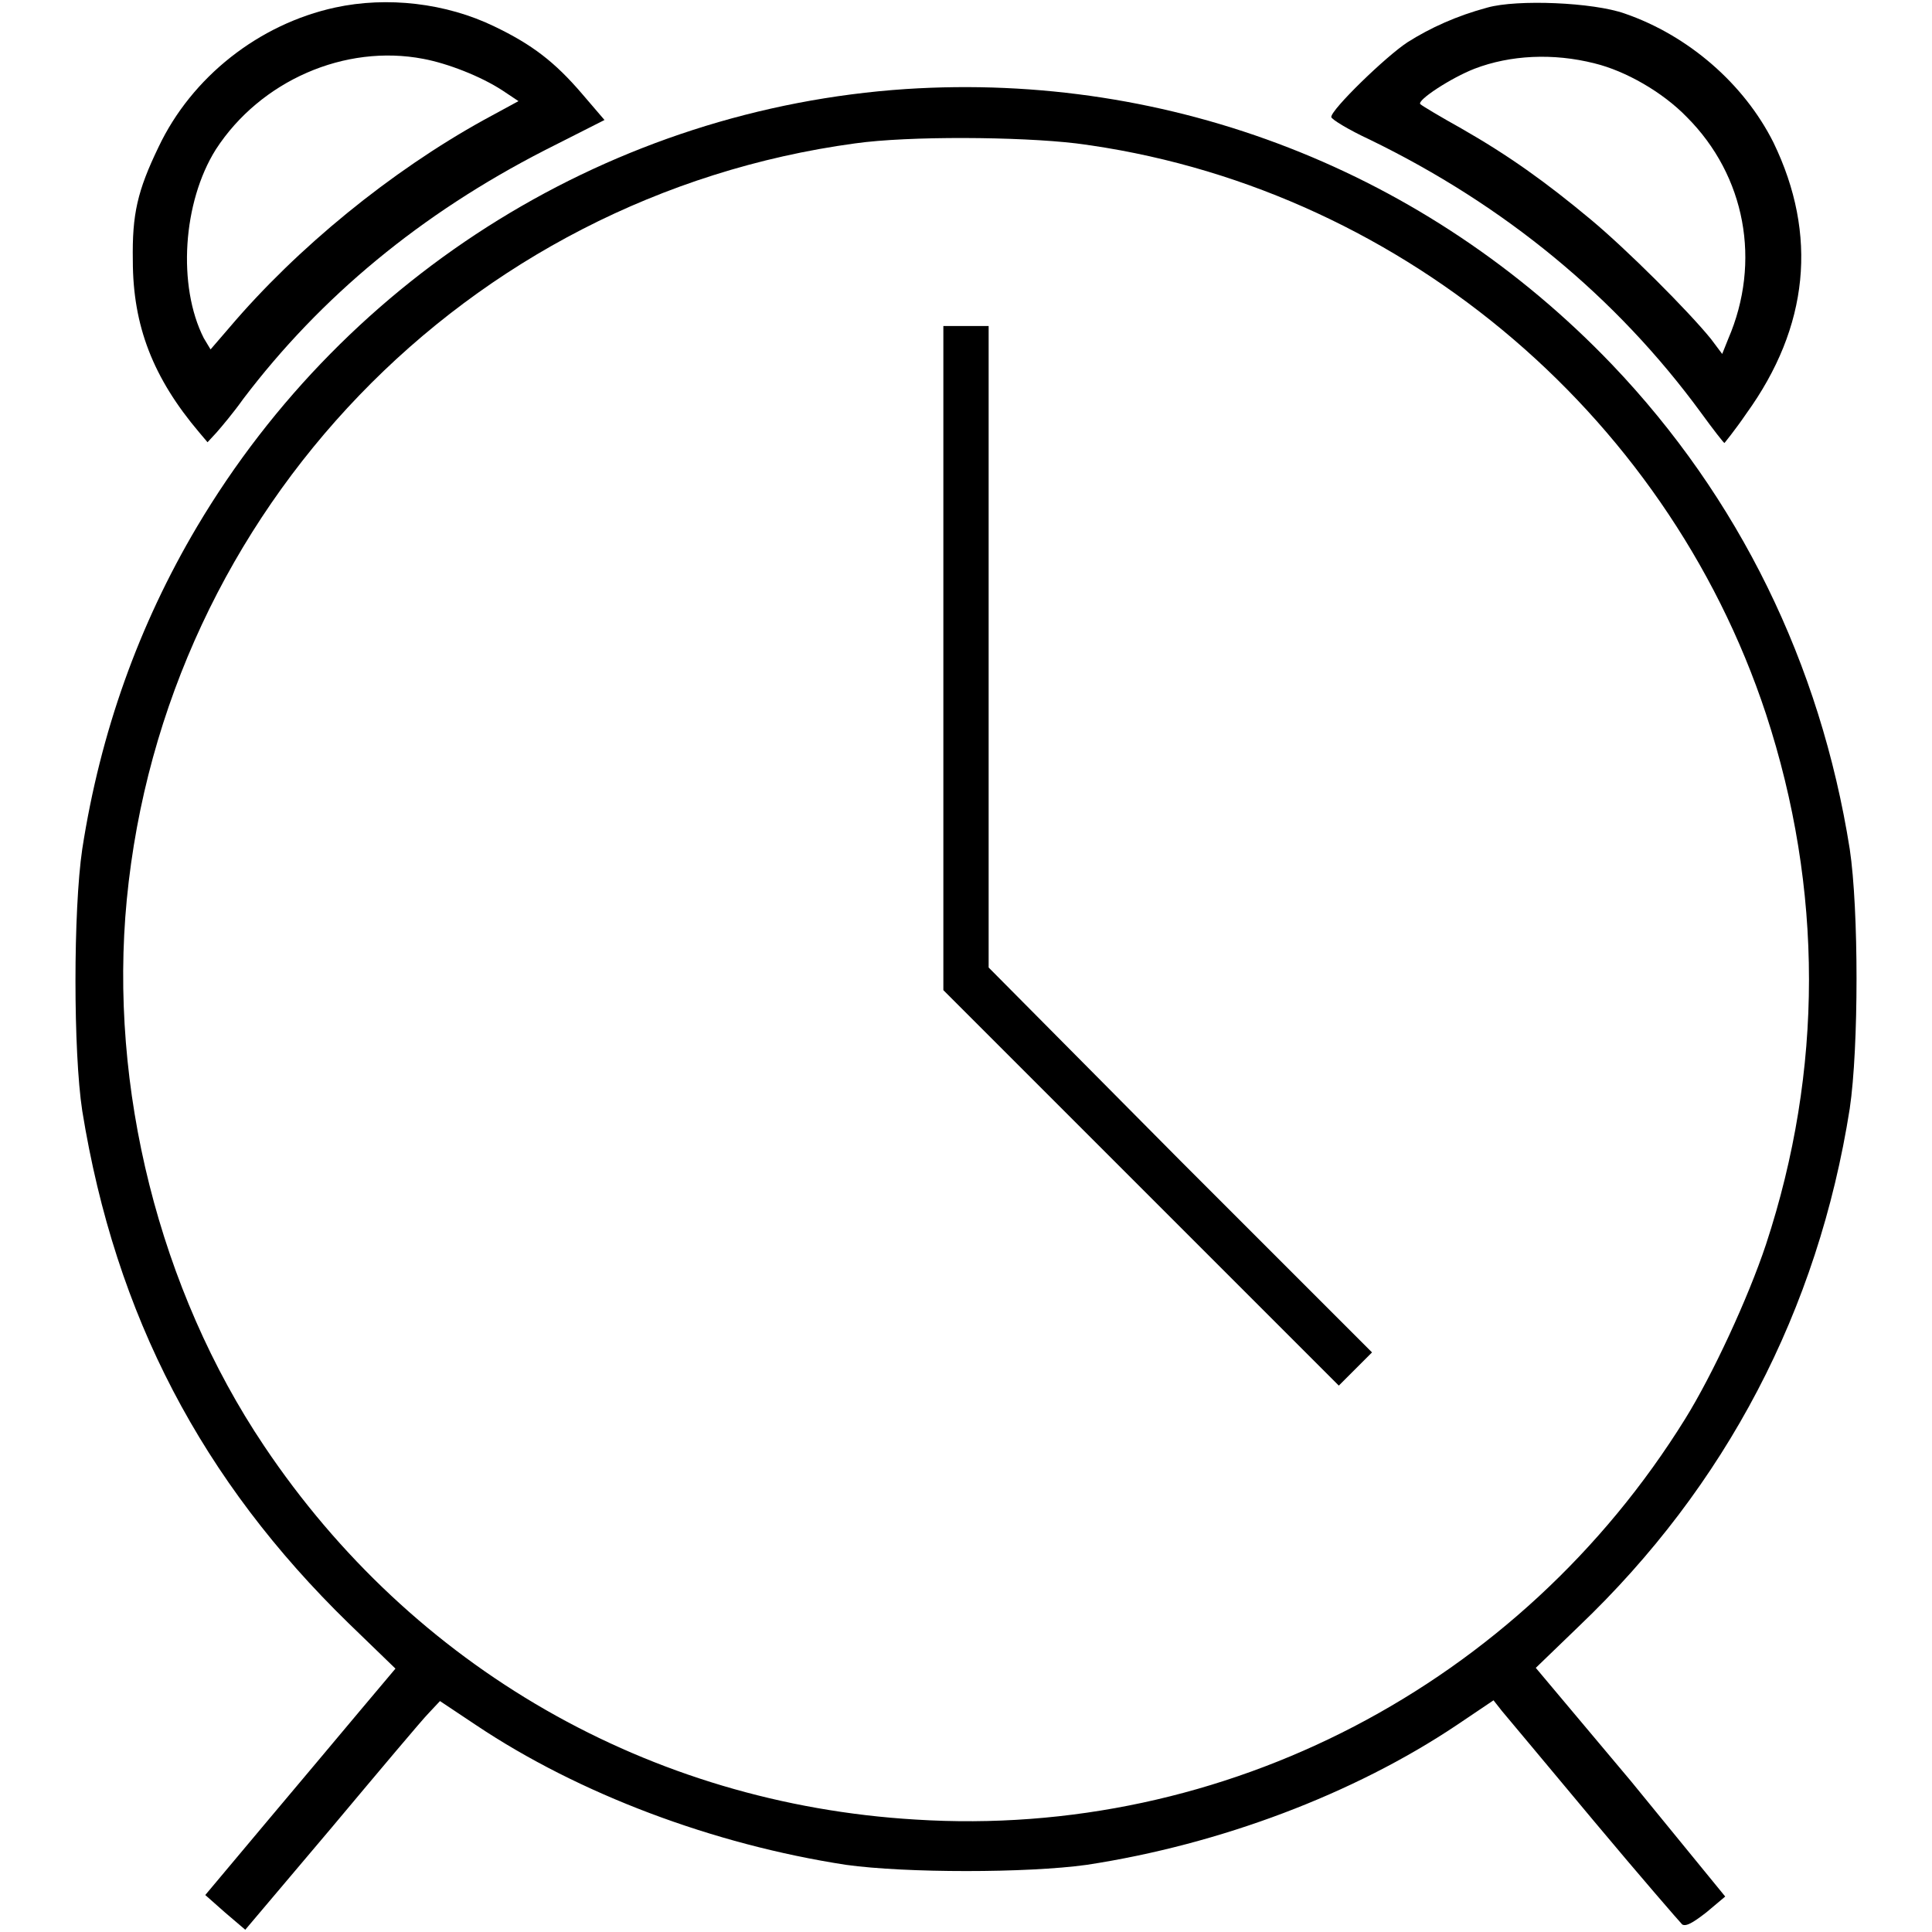
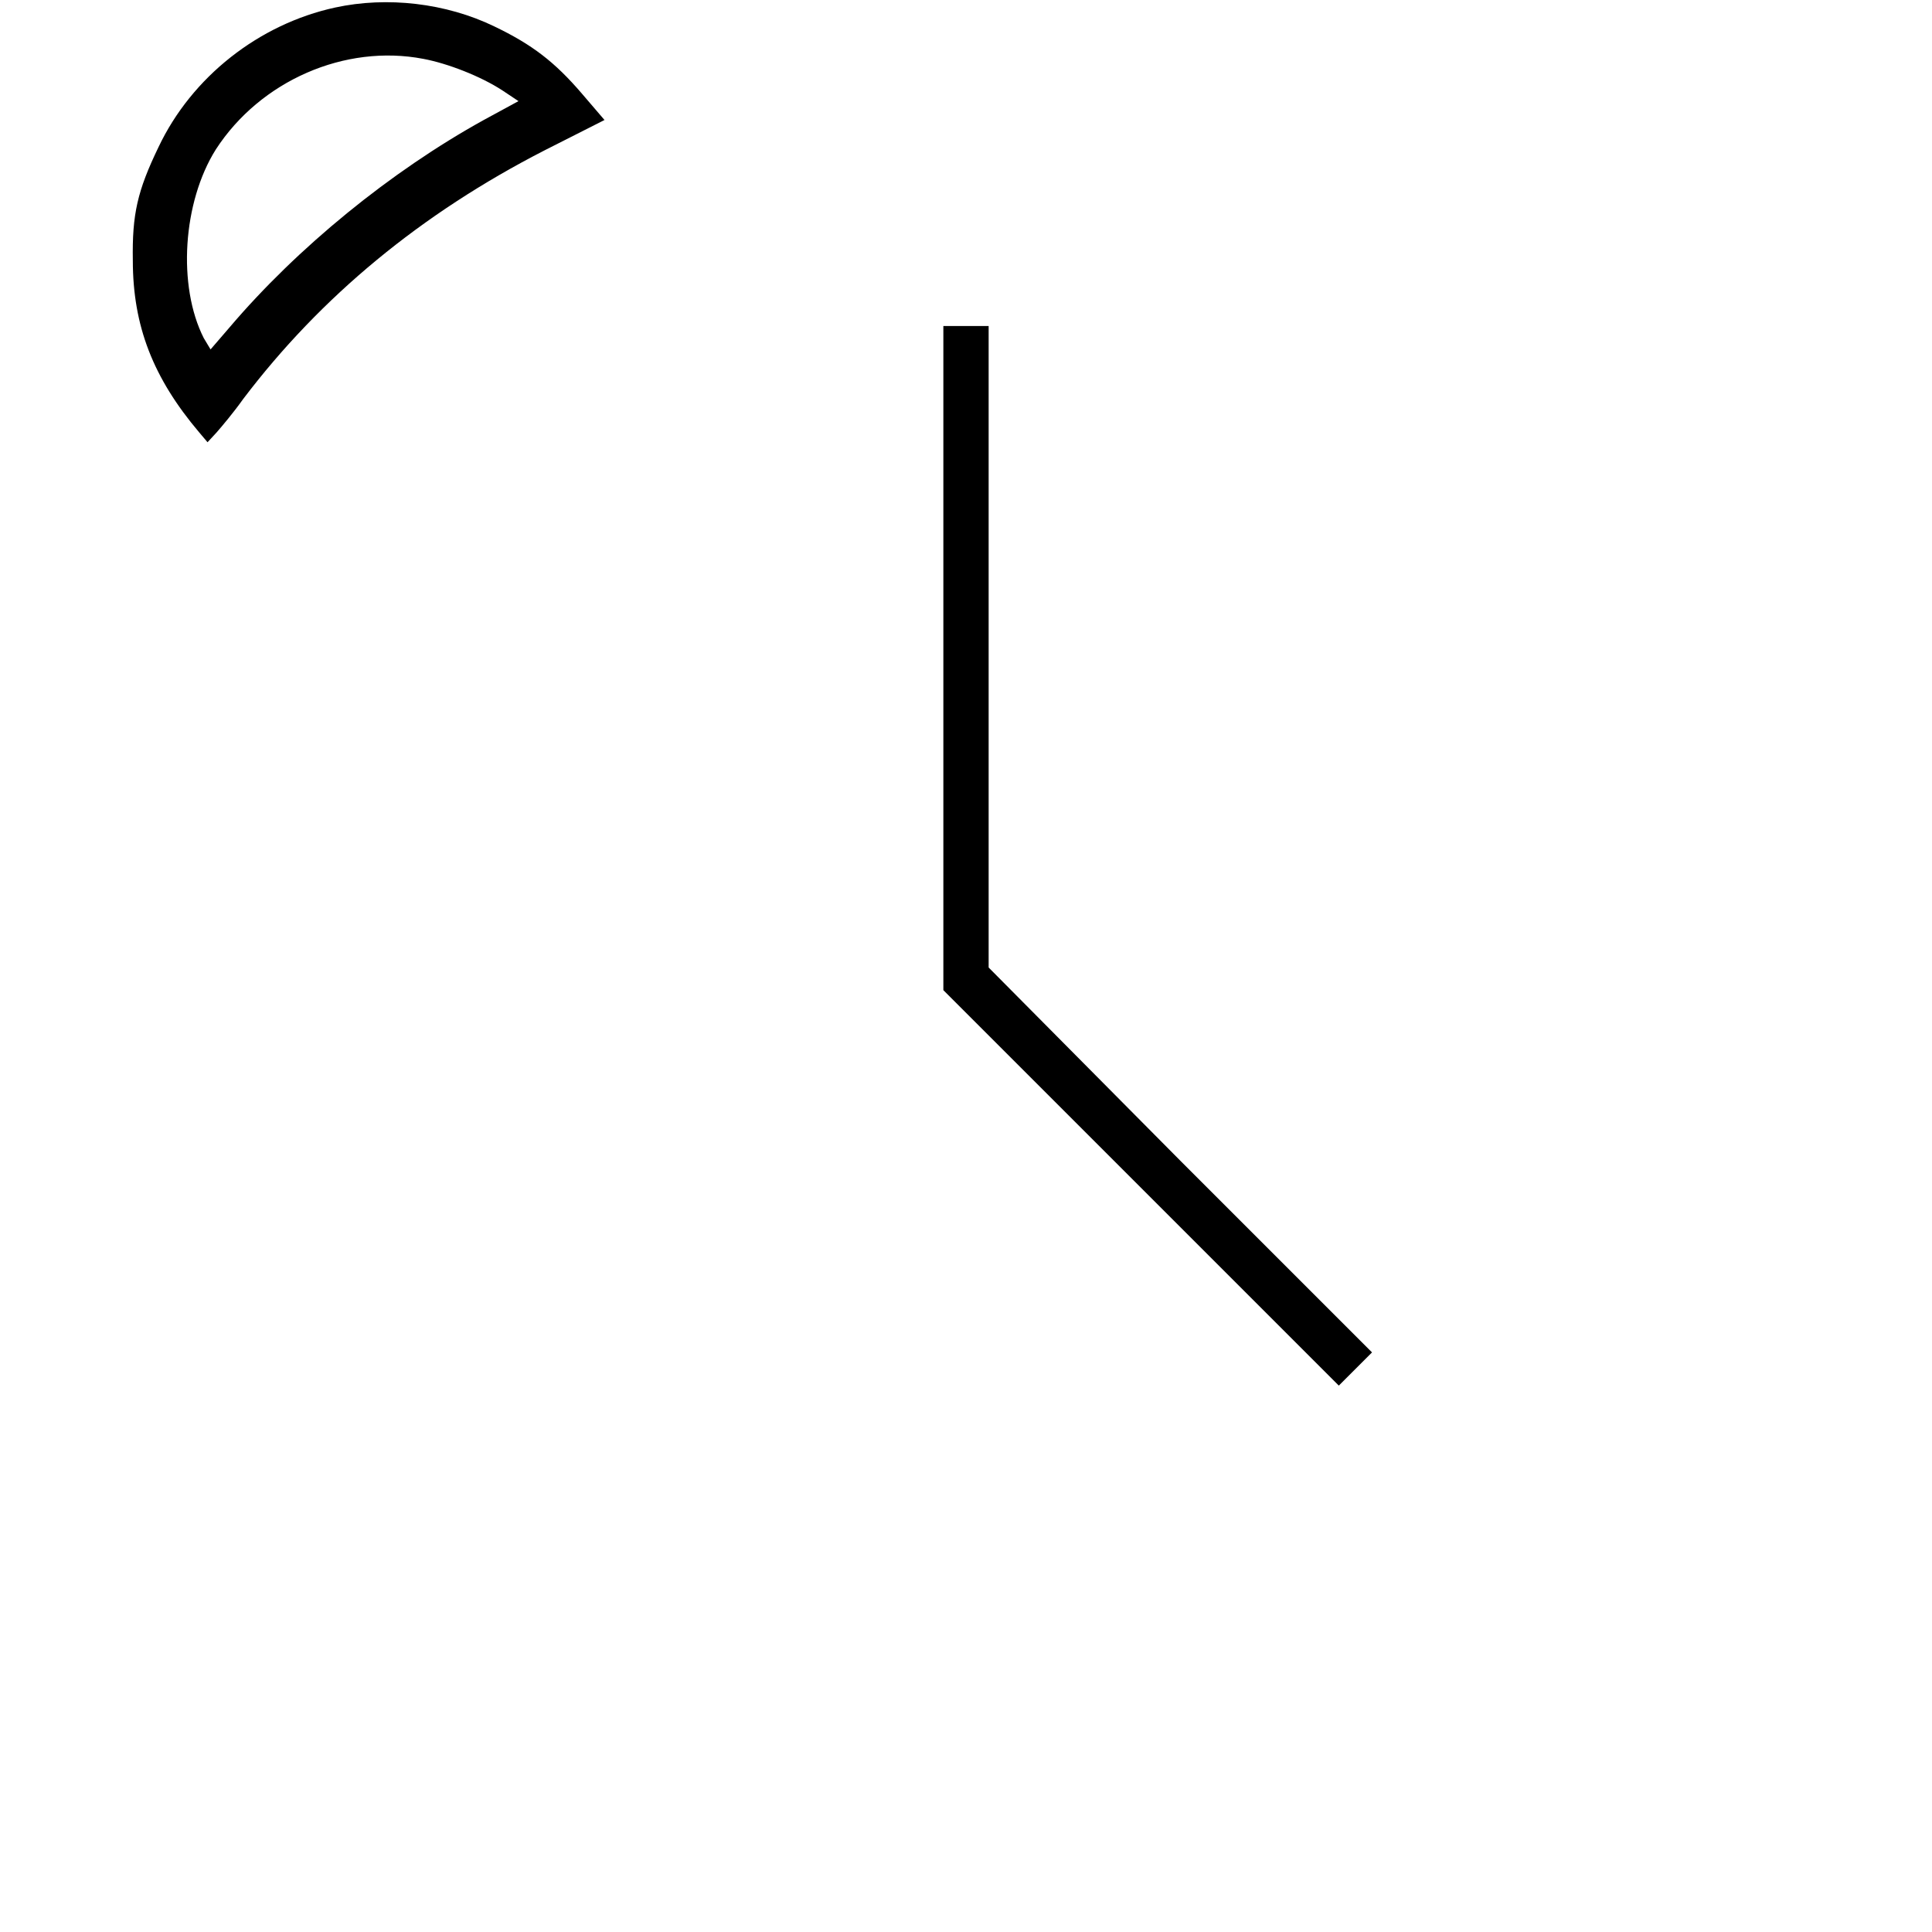
<svg xmlns="http://www.w3.org/2000/svg" version="1.1" x="0px" y="0px" viewBox="0 0 256 256" enable-background="new 0 0 256 256" xml:space="preserve">
  <g>
    <g>
      <g>
        <path fill="#000000" d="M44.4,1c-10.1,2.2-19,9.2-23.4,18.5c-2.8,5.8-3.5,8.9-3.4,15c0,8.7,2.7,15.6,8.8,22.8l1.1,1.3l1.2-1.3c0.7-0.8,2.3-2.7,3.5-4.4c10.3-13.6,23.6-24.6,40-33l7.9-4l-3-3.5c-3.6-4.2-6.6-6.5-11.6-8.9C59.1,0.4,51.3-0.5,44.4,1z M56.1,7.8c3.2,0.6,7.6,2.3,10.5,4.2l2.1,1.4l-4.6,2.5c-12.3,6.8-24.7,16.9-33.7,27.5l-2.5,2.9L27,44.8c-3.5-6.9-2.8-18,1.6-25C34.5,10.7,45.7,5.8,56.1,7.8z" />
-         <path fill="#000000" d="M197.1,1c-4.1,1.1-7.6,2.7-10.6,4.6c-2.9,1.9-10.1,8.9-10.1,9.9c0,0.3,2.3,1.7,5.1,3c17.9,8.7,32.7,20.9,43.9,36.2c1.6,2.2,3,4,3.1,4c0,0,1.4-1.7,2.9-3.9c8.3-11.5,9.5-23.7,3.6-35.9c-3.9-7.8-11.3-14.2-19.7-17.1C211.1,0.3,201-0.1,197.1,1z M211.3,8.4c4.1,1,9,3.8,12.2,7.1c7.8,7.8,9.9,19.2,5.5,29.4l-0.8,2l-1.5-2c-3-3.7-11.1-11.8-15.9-15.8c-6-5-10.9-8.5-17.2-12.1c-2.7-1.5-5.2-3-5.4-3.2c-0.5-0.5,4.1-3.5,7.2-4.7C200.1,7.3,205.8,7,211.3,8.4z" />
-         <path fill="#000000" d="M120,11.8c-38.7,2.6-73.9,24.3-93.9,58c-7.7,13-12.8,27.2-15.2,42.7c-1.2,8.1-1.2,26.9,0,34.7c4.4,27.2,15.9,49,35.3,67.9l6.2,6l-4.8,5.7c-2.6,3.1-8.3,9.9-12.6,15l-7.8,9.3l2.6,2.3l2.7,2.3L44,242.1c6.2-7.4,12-14.3,12.8-15.1l1.5-1.6l4.8,3.2c13.6,9.1,31.4,15.8,49,18.5c7.9,1.1,24,1.1,31.9,0c17.7-2.7,35.4-9.4,49-18.5l4.9-3.3l1.1,1.4c0.6,0.7,6.1,7.3,12.2,14.6c6.1,7.3,11.4,13.4,11.7,13.7c0.5,0.3,1.4-0.2,3.2-1.6l2.5-2.1L216.1,236l-12.6-15l5.7-5.5c19.5-18.6,31.7-41.9,35.9-68.6c1.2-8.1,1.2-26.4,0-34.4c-3.9-24.6-14.7-46.6-31.5-64.2C189.1,22.7,155.2,9.5,120,11.8z M142.6,19c42,5.4,78.1,35.3,91.4,75.6c7.6,23.2,7.6,47.2,0,70.3c-2.4,7.2-7.1,17.3-10.7,23.1c-21.9,35.3-61.1,55.7-102,53.1C86.1,239,54.7,221,35,191.6c-13.9-20.7-20.6-47.5-18.2-72.4c5-51.6,45-93.2,96.5-100.2C120.4,18,135,18.1,142.6,19z" />
        <path fill="#000000" d="M125,87.2v44l26.2,26.2l26.2,26.2l2.2-2.2l2.2-2.2l-25.4-25.4L131,128.2V85.7V43.2h-3h-3V87.2z" />
      </g>
    </g>
  </g>
</svg>